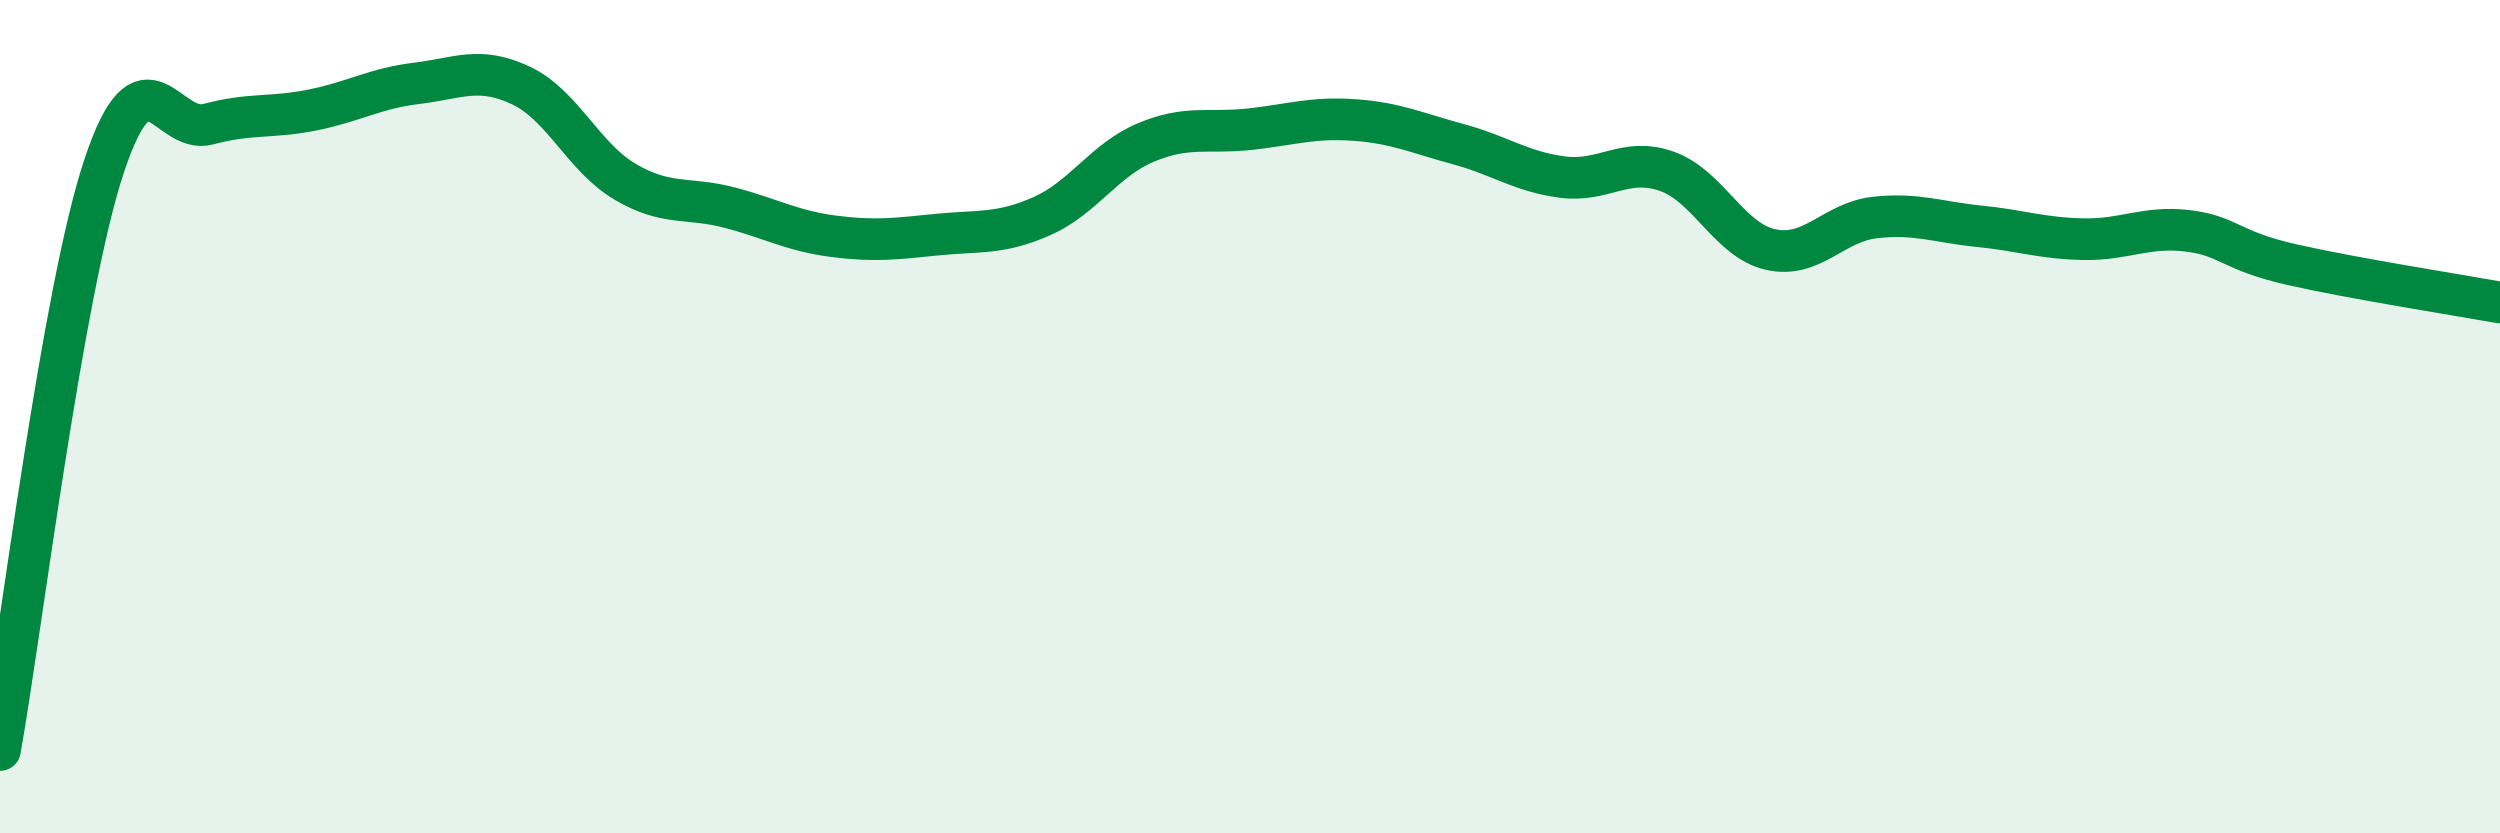
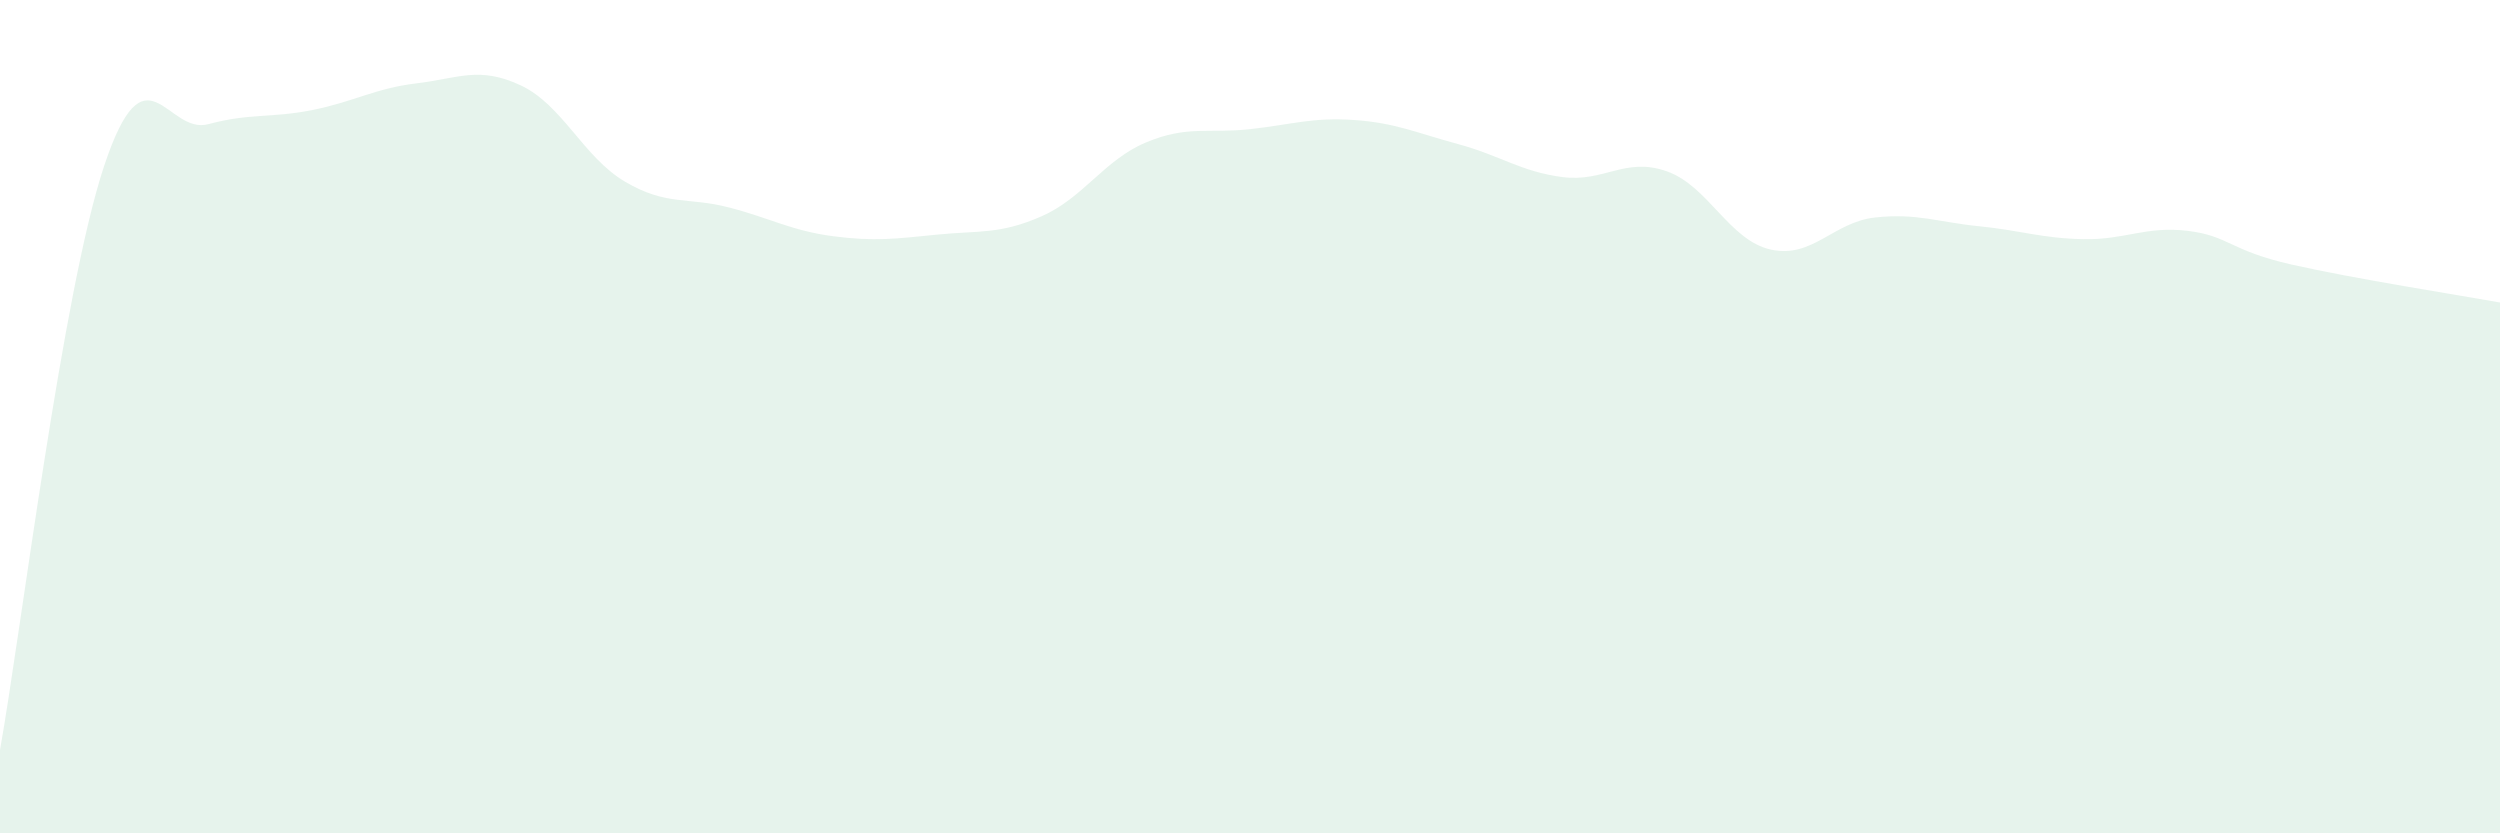
<svg xmlns="http://www.w3.org/2000/svg" width="60" height="20" viewBox="0 0 60 20">
  <path d="M 0,18 C 0.5,15.2 1.5,6.98 2.5,3.98 C 3.5,0.98 4,3.25 5,2.98 C 6,2.71 6.5,2.84 7.5,2.64 C 8.5,2.44 9,2.12 10,2 C 11,1.88 11.5,1.58 12.5,2.05 C 13.5,2.52 14,3.77 15,4.36 C 16,4.95 16.5,4.72 17.5,4.98 C 18.5,5.24 19,5.54 20,5.67 C 21,5.8 21.5,5.73 22.5,5.63 C 23.5,5.53 24,5.63 25,5.19 C 26,4.75 26.5,3.84 27.5,3.42 C 28.5,3 29,3.21 30,3.1 C 31,2.99 31.5,2.81 32.5,2.88 C 33.5,2.95 34,3.19 35,3.46 C 36,3.73 36.5,4.12 37.5,4.25 C 38.5,4.38 39,3.76 40,4.11 C 41,4.46 41.5,5.77 42.5,5.99 C 43.5,6.21 44,5.33 45,5.22 C 46,5.11 46.5,5.33 47.5,5.43 C 48.5,5.53 49,5.72 50,5.74 C 51,5.76 51.5,5.42 52.5,5.54 C 53.5,5.66 53.5,6.01 55,6.35 C 56.5,6.69 59,7.08 60,7.26L60 20L0 20Z" fill="#008740" opacity="0.1" stroke-linecap="round" stroke-linejoin="round" />
-   <path d="M 0,18 C 0.5,15.2 1.5,6.98 2.5,3.98 C 3.5,0.98 4,3.25 5,2.98 C 6,2.71 6.5,2.84 7.5,2.64 C 8.5,2.44 9,2.12 10,2 C 11,1.88 11.5,1.58 12.5,2.05 C 13.5,2.52 14,3.77 15,4.36 C 16,4.95 16.5,4.72 17.5,4.98 C 18.5,5.24 19,5.54 20,5.67 C 21,5.8 21.5,5.73 22.5,5.63 C 23.5,5.53 24,5.63 25,5.19 C 26,4.75 26.5,3.84 27.5,3.42 C 28.5,3 29,3.21 30,3.1 C 31,2.99 31.5,2.81 32.5,2.88 C 33.5,2.95 34,3.19 35,3.46 C 36,3.73 36.5,4.12 37.5,4.25 C 38.5,4.38 39,3.76 40,4.11 C 41,4.46 41.5,5.77 42.5,5.99 C 43.5,6.21 44,5.33 45,5.22 C 46,5.11 46.5,5.33 47.5,5.43 C 48.5,5.53 49,5.72 50,5.74 C 51,5.76 51.5,5.42 52.5,5.54 C 53.5,5.66 53.5,6.01 55,6.35 C 56.5,6.69 59,7.08 60,7.26" stroke="#008740" stroke-width="1" fill="none" stroke-linecap="round" stroke-linejoin="round" />
</svg>